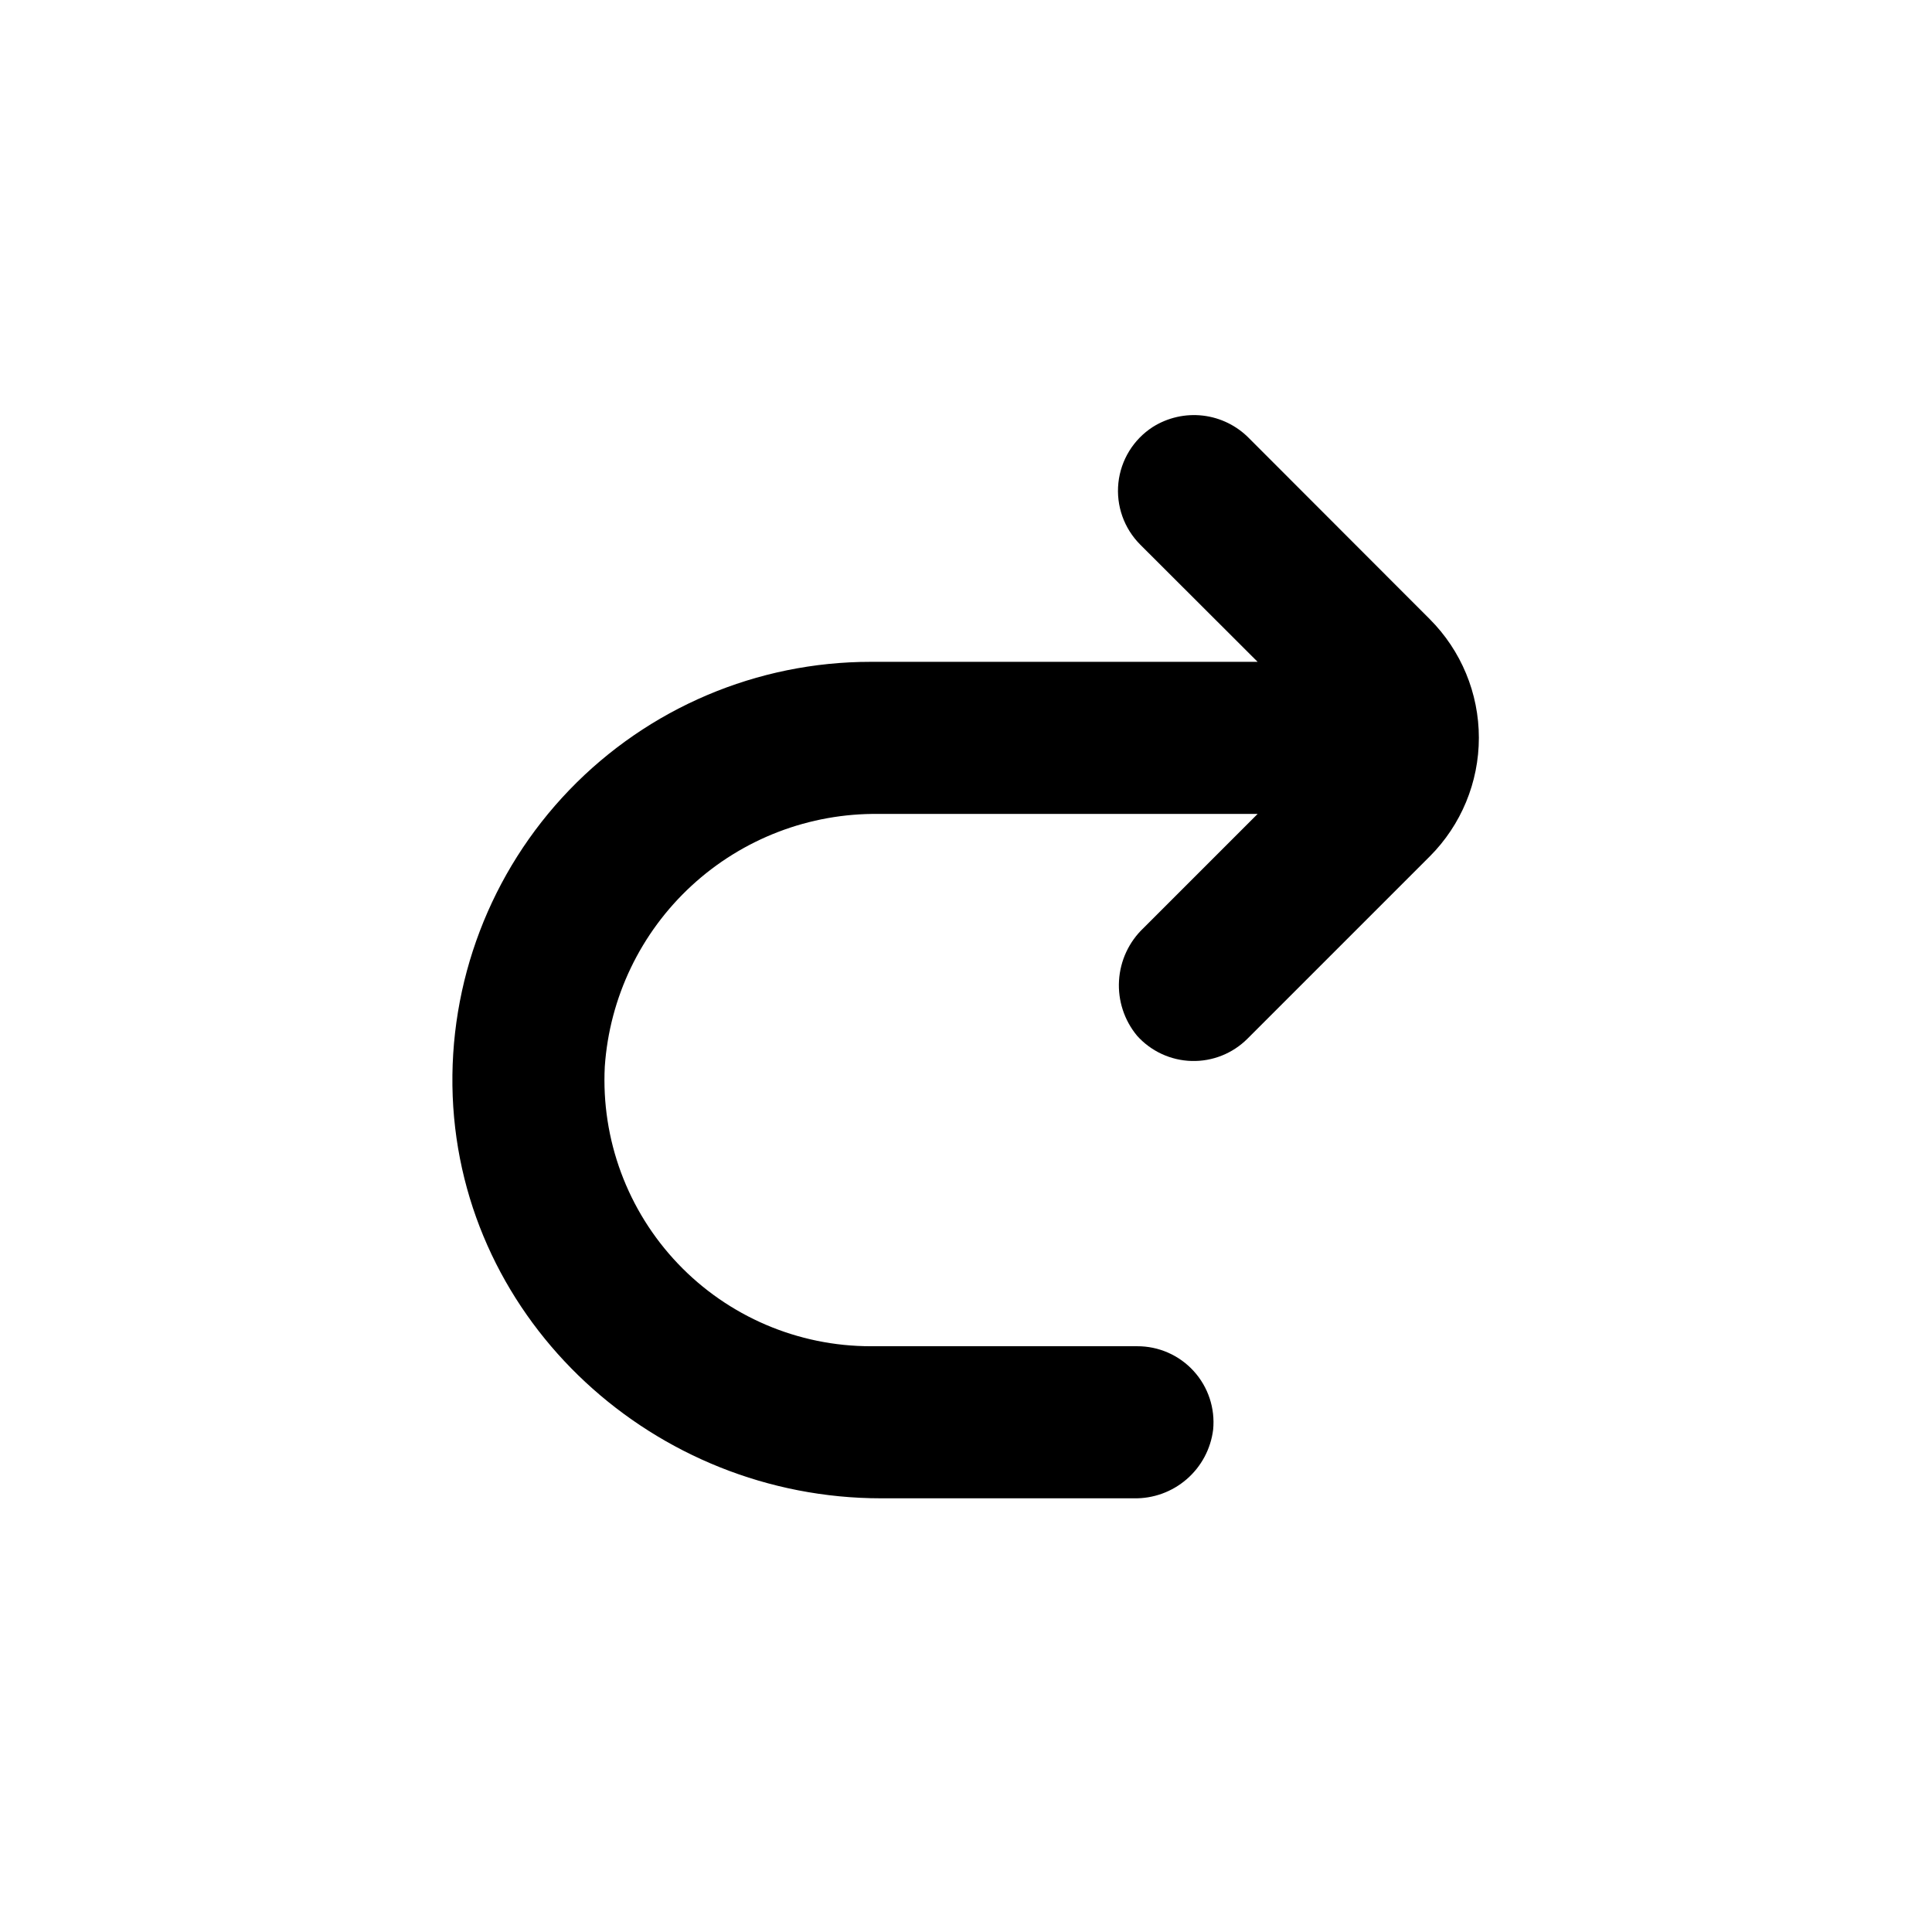
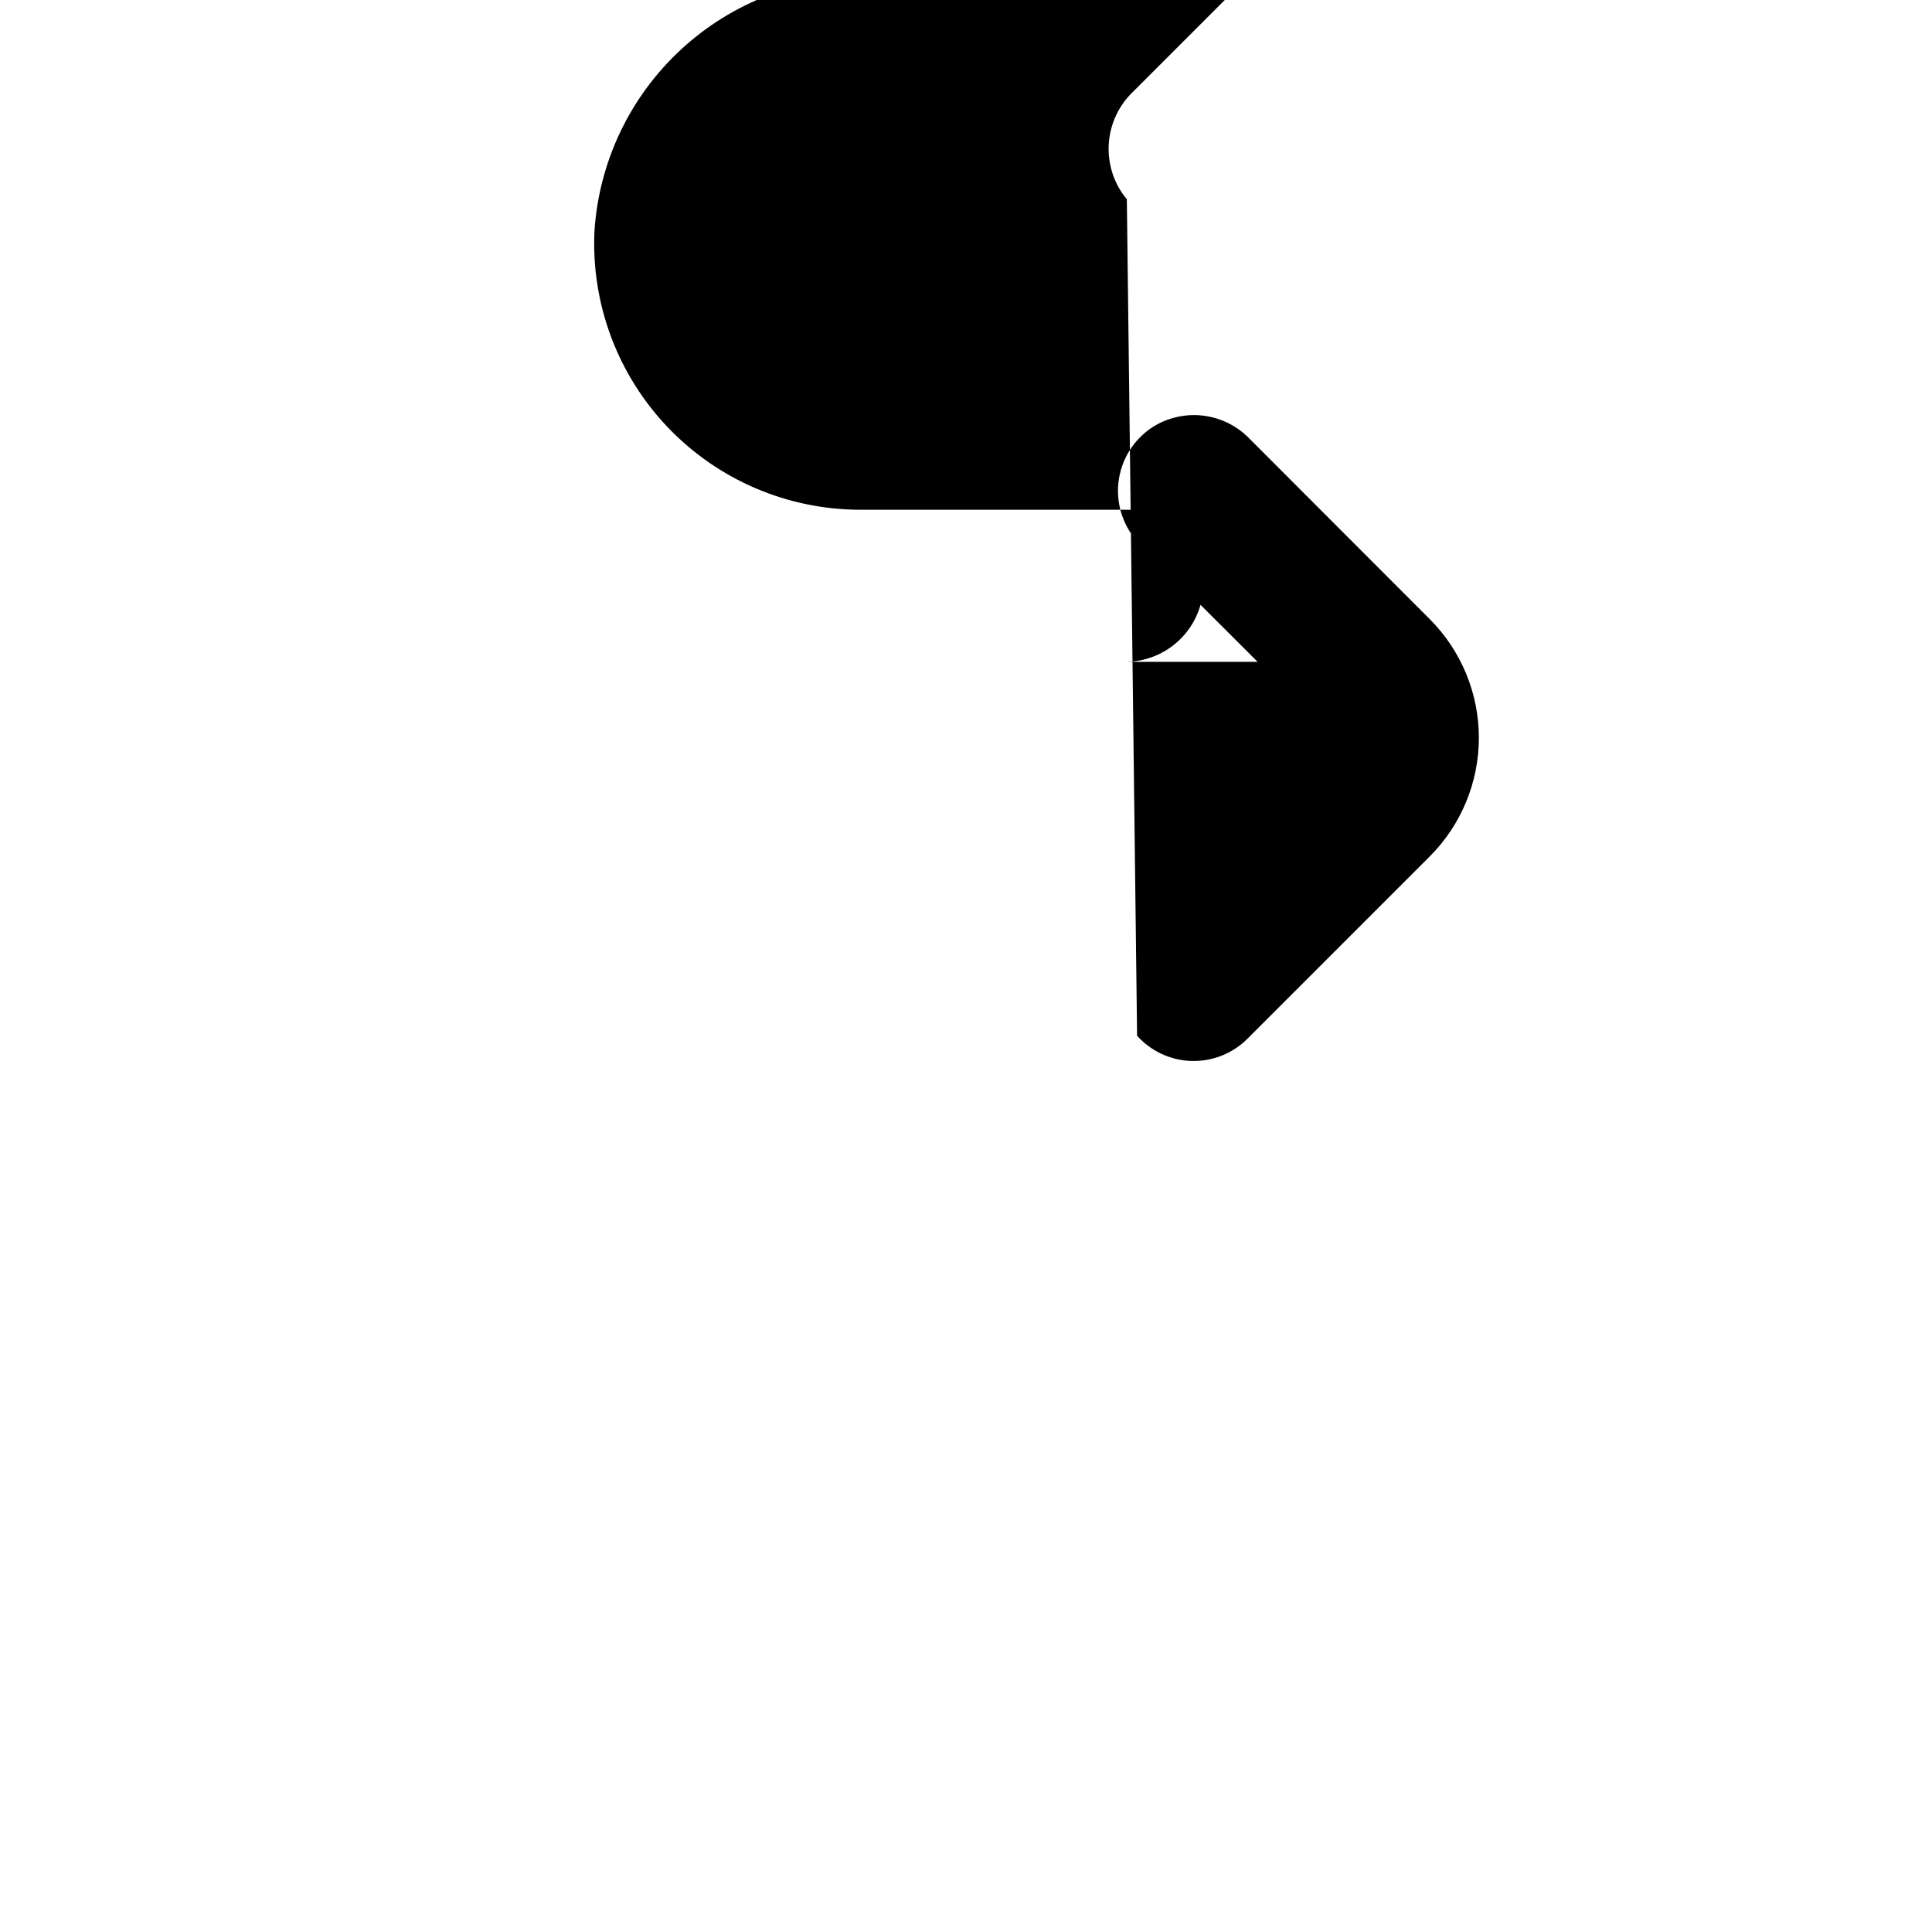
<svg xmlns="http://www.w3.org/2000/svg" fill="#000000" width="800px" height="800px" version="1.1" viewBox="144 144 512 512">
-   <path d="m445.34 418.49c3.695 4.113 8.914 6.527 14.438 6.68 5.527 0.152 10.871-1.973 14.785-5.875l48.316-48.316v0.004c8.344-8.344 13.035-19.664 13.035-31.465s-4.691-23.117-13.035-31.461l-47.812-47.863c-3.273-3.363-7.602-5.5-12.262-6.051-4.66-0.547-9.367 0.52-13.332 3.027-5.113 3.312-8.453 8.754-9.09 14.812-0.633 6.055 1.504 12.074 5.816 16.375l31.082 31.035h-102.47c-30.152-0.023-59.016 12.238-79.93 33.961-20.914 21.723-32.074 51.027-30.91 81.156 2.367 59.953 53.555 106.56 113.56 106.56h66.957c5.133 0.102 10.117-1.703 13.996-5.062 3.883-3.356 6.379-8.035 7.012-13.125 0.559-5.676-1.316-11.324-5.16-15.539-3.84-4.215-9.289-6.606-14.992-6.578h-70.531c-19.344 0.023-37.848-7.898-51.184-21.91-13.336-14.012-20.332-32.883-19.352-52.203 1.262-18.32 9.484-35.465 22.984-47.914 13.5-12.453 31.254-19.266 49.617-19.039h100.41l-30.23 30.23 0.004-0.004c-3.863 3.652-6.191 8.637-6.508 13.945-0.32 5.305 1.395 10.535 4.793 14.621z" />
+   <path d="m445.34 418.49c3.695 4.113 8.914 6.527 14.438 6.68 5.527 0.152 10.871-1.973 14.785-5.875l48.316-48.316v0.004c8.344-8.344 13.035-19.664 13.035-31.465s-4.691-23.117-13.035-31.461l-47.812-47.863c-3.273-3.363-7.602-5.5-12.262-6.051-4.66-0.547-9.367 0.52-13.332 3.027-5.113 3.312-8.453 8.754-9.09 14.812-0.633 6.055 1.504 12.074 5.816 16.375l31.082 31.035h-102.47h66.957c5.133 0.102 10.117-1.703 13.996-5.062 3.883-3.356 6.379-8.035 7.012-13.125 0.559-5.676-1.316-11.324-5.16-15.539-3.84-4.215-9.289-6.606-14.992-6.578h-70.531c-19.344 0.023-37.848-7.898-51.184-21.91-13.336-14.012-20.332-32.883-19.352-52.203 1.262-18.32 9.484-35.465 22.984-47.914 13.5-12.453 31.254-19.266 49.617-19.039h100.41l-30.23 30.23 0.004-0.004c-3.863 3.652-6.191 8.637-6.508 13.945-0.32 5.305 1.395 10.535 4.793 14.621z" />
</svg>